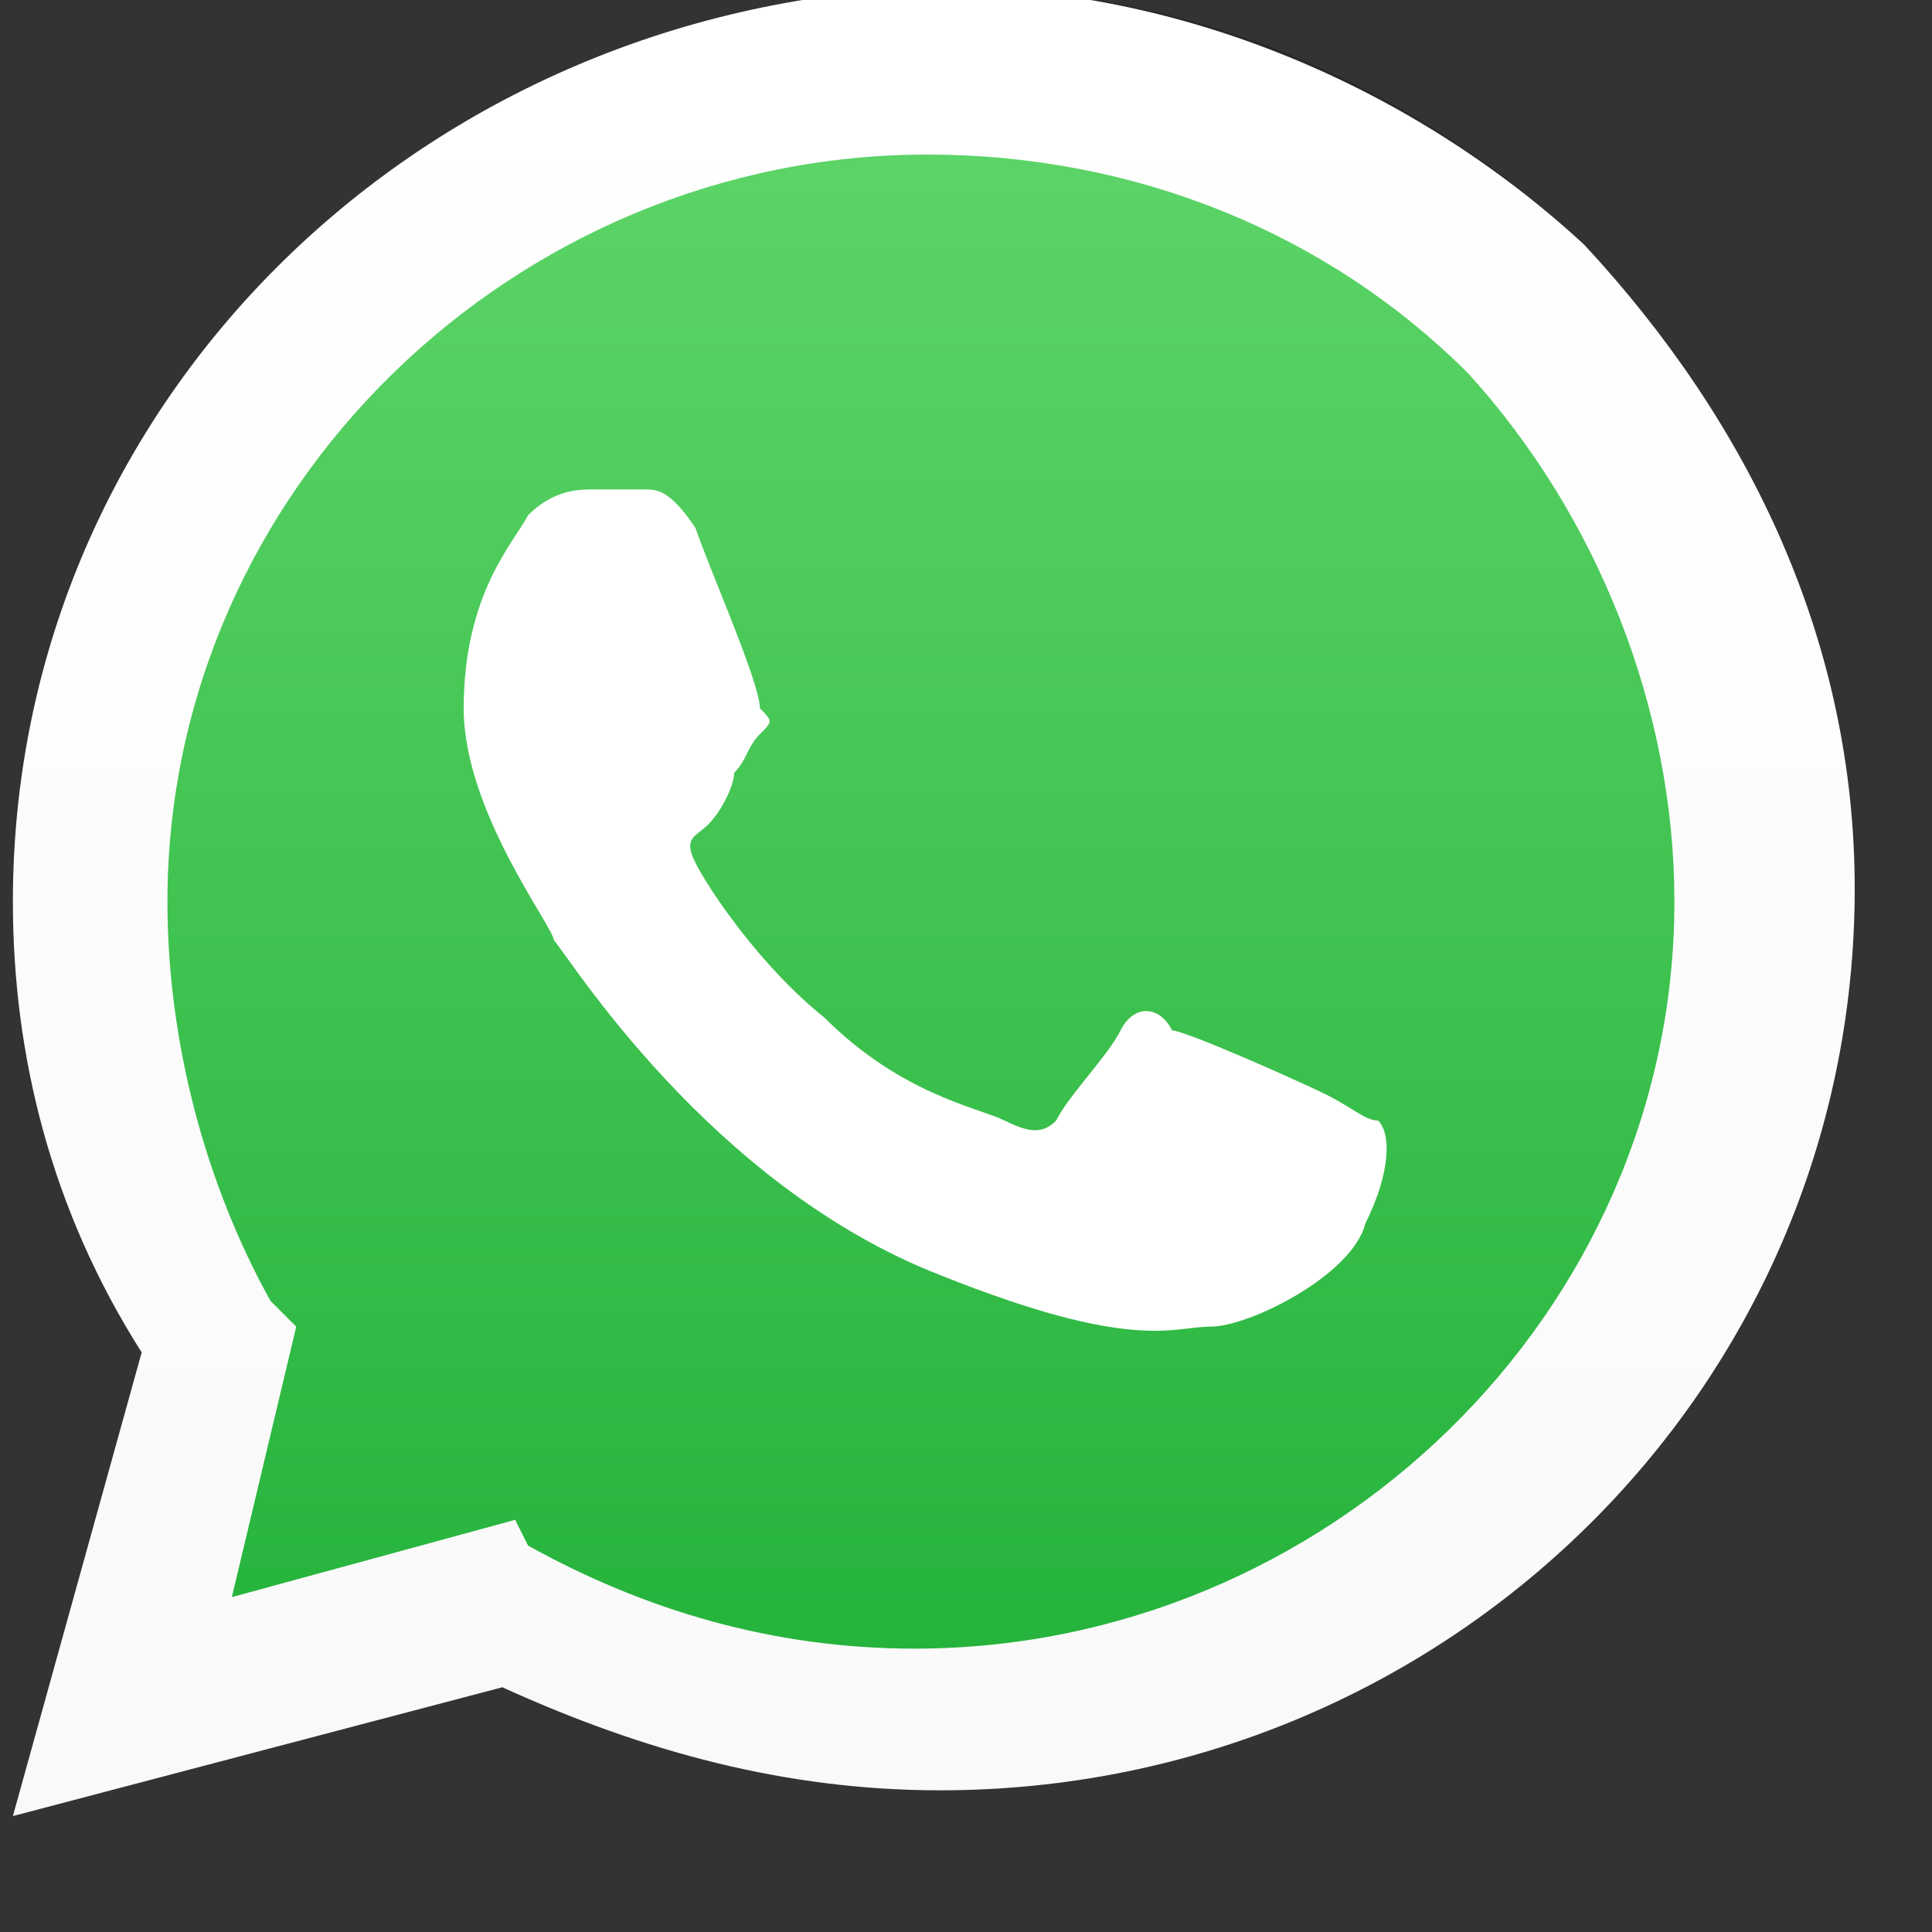
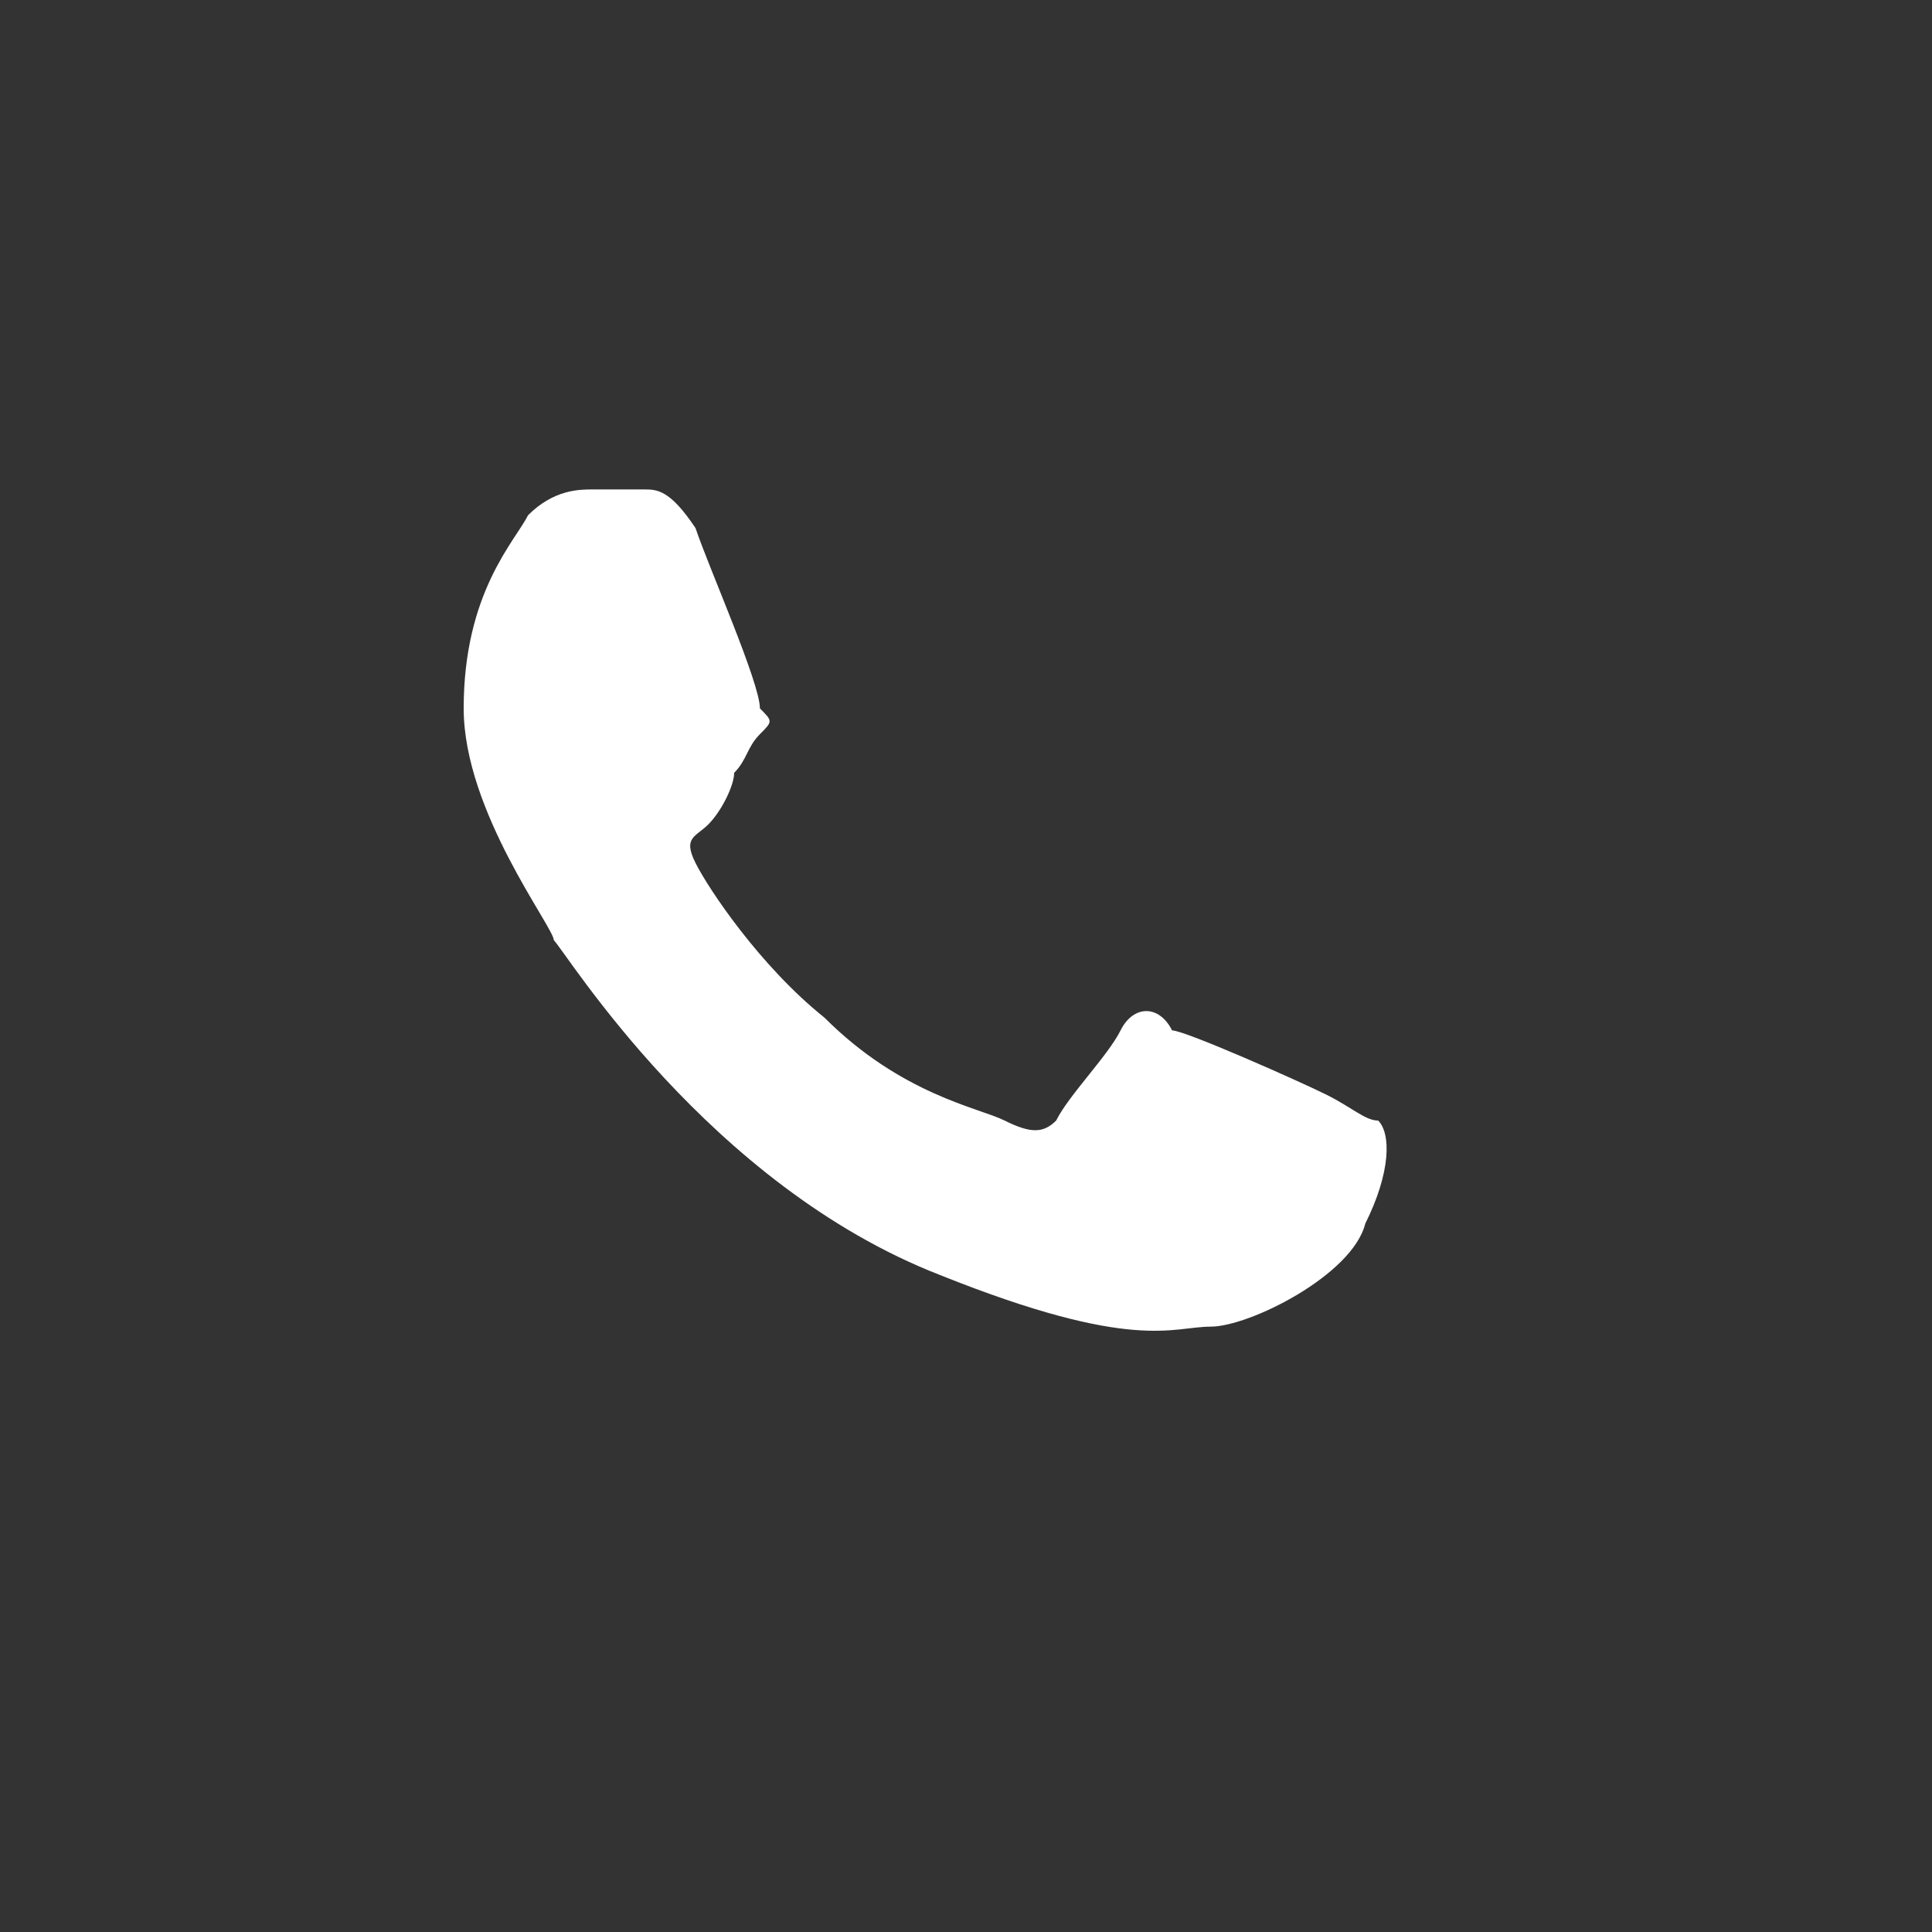
<svg xmlns="http://www.w3.org/2000/svg" version="1.1" id="Calque_1" x="0px" y="0px" viewBox="0 0 15 15" style="enable-background:new 0 0 15 15;" xml:space="preserve">
  <rect x="0" y="0" width="15" height="15" fill="#333333" stroke="none" />
  <style type="text/css">
	.st0{opacity:0.2;enable-background:new    ;}
	.st1{fill:url(#SVGID_1_);}
	.st2{fill:url(#SVGID_2_);}
	.st3{fill-rule:evenodd;clip-rule:evenodd;fill:#FFFFFF;}
</style>
  <g>
    <g transform="matrix(1 0 0 -1 -542.7 1013.5)">
      <g>
        <g id="a_2_">
-           <path class="st0" d="M542.8,1006.5c0-1.2,0.3-2.4,1-3.5l-1-3.6l3.8,1c1.1-0.5,2.2-0.8,3.4-0.8l0,0c3.9,0,7.1,3.1,7.1,7      c0,1.9-0.8,3.6-2.1,5c-1.4,1.3-3.1,2-5,2C546,1013.5,542.8,1010.3,542.8,1006.5L542.8,1006.5z" />
-         </g>
+           </g>
      </g>
    </g>
    <linearGradient id="SVGID_1_" gradientUnits="userSpaceOnUse" x1="-354.722" y1="312.945" x2="-354.722" y2="328.858" gradientTransform="matrix(0.852 0 0 -0.855 309.132 281.517)">
      <stop offset="0" style="stop-color:#20B038" />
      <stop offset="1" style="stop-color:#60D66A" />
    </linearGradient>
-     <path class="st1" d="M0.3,7c0,1.2,0.3,2.3,0.9,3.4l-1,3.5l3.6-0.9c1,0.5,2.1,0.8,3.3,0.8l0,0c3.8,0,6.8-3,6.8-6.7   c0-1.8-0.7-3.5-2-4.8c-1.3-1.3-3-2-4.8-2C3.4,0.2,0.3,3.3,0.3,7" />
    <linearGradient id="SVGID_2_" gradientUnits="userSpaceOnUse" x1="-345.025" y1="321.98" x2="-345.025" y2="338.463" gradientTransform="matrix(0.852 0 0 -0.855 300.875 289.488)">
      <stop offset="0" style="stop-color:#F9F9F9" />
      <stop offset="1" style="stop-color:#FFFFFF" />
    </linearGradient>
-     <path class="st2" d="M0.1,7c0,1.2,0.3,2.4,1,3.5l-1,3.6l3.8-1c1.1,0.5,2.2,0.8,3.4,0.8l0,0c3.9,0,7.1-3.1,7.1-7   c0-1.9-0.8-3.6-2.1-5c-1.3-1.2-3.1-2-5-2C3.3,0,0.1,3.1,0.1,7L0.1,7z M2.3,10.3l-0.2-0.2C1.6,9.2,1.3,8.1,1.3,7   c0-3.2,2.7-5.8,5.9-5.8c1.6,0,3.1,0.6,4.2,1.7C12.4,4,13,5.5,13,7c0,3.2-2.7,5.8-5.9,5.8l0,0c-1.1,0-2.1-0.3-3-0.8L4,11.8l-2.2,0.6   L2.3,10.3z" />
    <path class="st3" d="M5.4,4.1C5.2,3.8,5.1,3.8,5,3.8c-0.1,0-0.2,0-0.4,0c-0.1,0-0.3,0-0.5,0.2C4,4.2,3.6,4.6,3.6,5.5   c0,0.8,0.7,1.7,0.7,1.8c0.1,0.1,1.2,1.9,3,2.6c1.5,0.6,1.8,0.4,2.1,0.4c0.3,0,1.1-0.4,1.2-0.8c0.2-0.4,0.2-0.7,0.1-0.8   c-0.1,0-0.2-0.1-0.4-0.2c-0.2-0.1-1.1-0.5-1.2-0.5C9,7.8,8.8,7.8,8.7,8C8.6,8.2,8.3,8.5,8.2,8.7C8.1,8.8,8,8.8,7.8,8.7   C7.6,8.6,7,8.5,6.4,7.9c-0.5-0.4-0.9-1-1-1.2c-0.1-0.2,0-0.2,0.1-0.3S5.7,6.1,5.7,6c0.1-0.1,0.1-0.2,0.2-0.3C6,5.6,6,5.6,5.9,5.5   C5.9,5.3,5.5,4.4,5.4,4.1" />
  </g>
</svg>